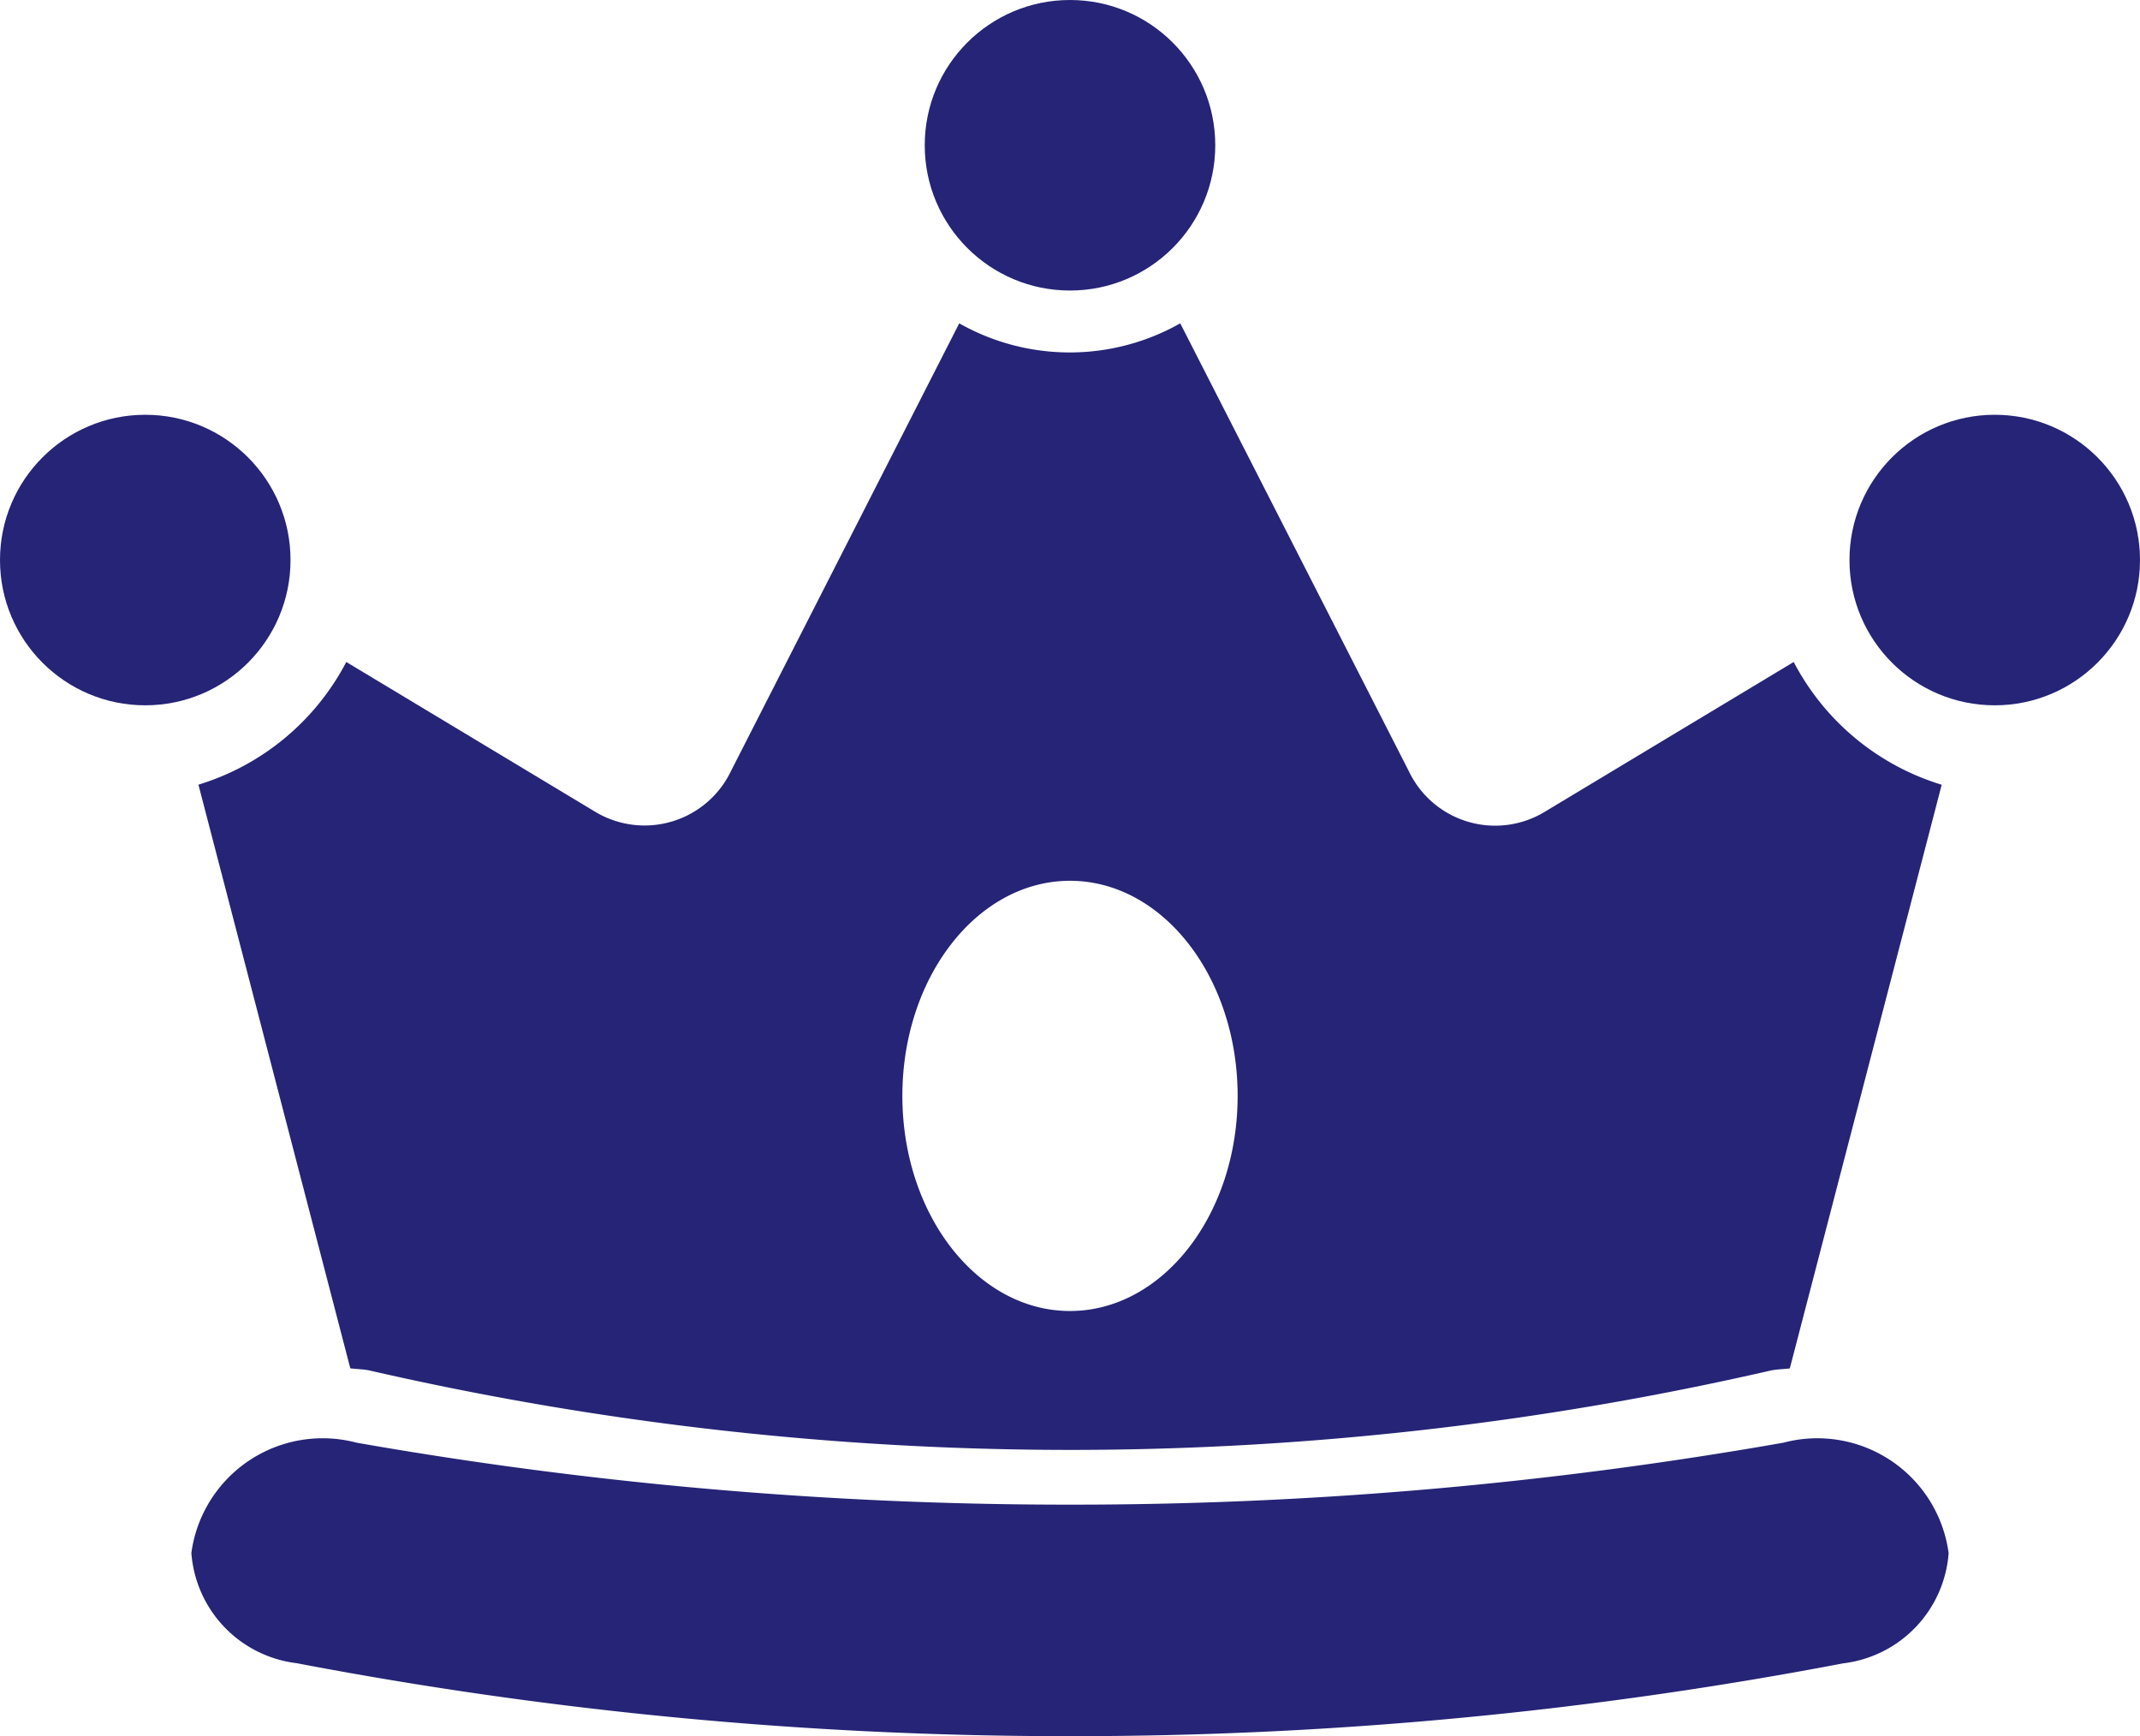
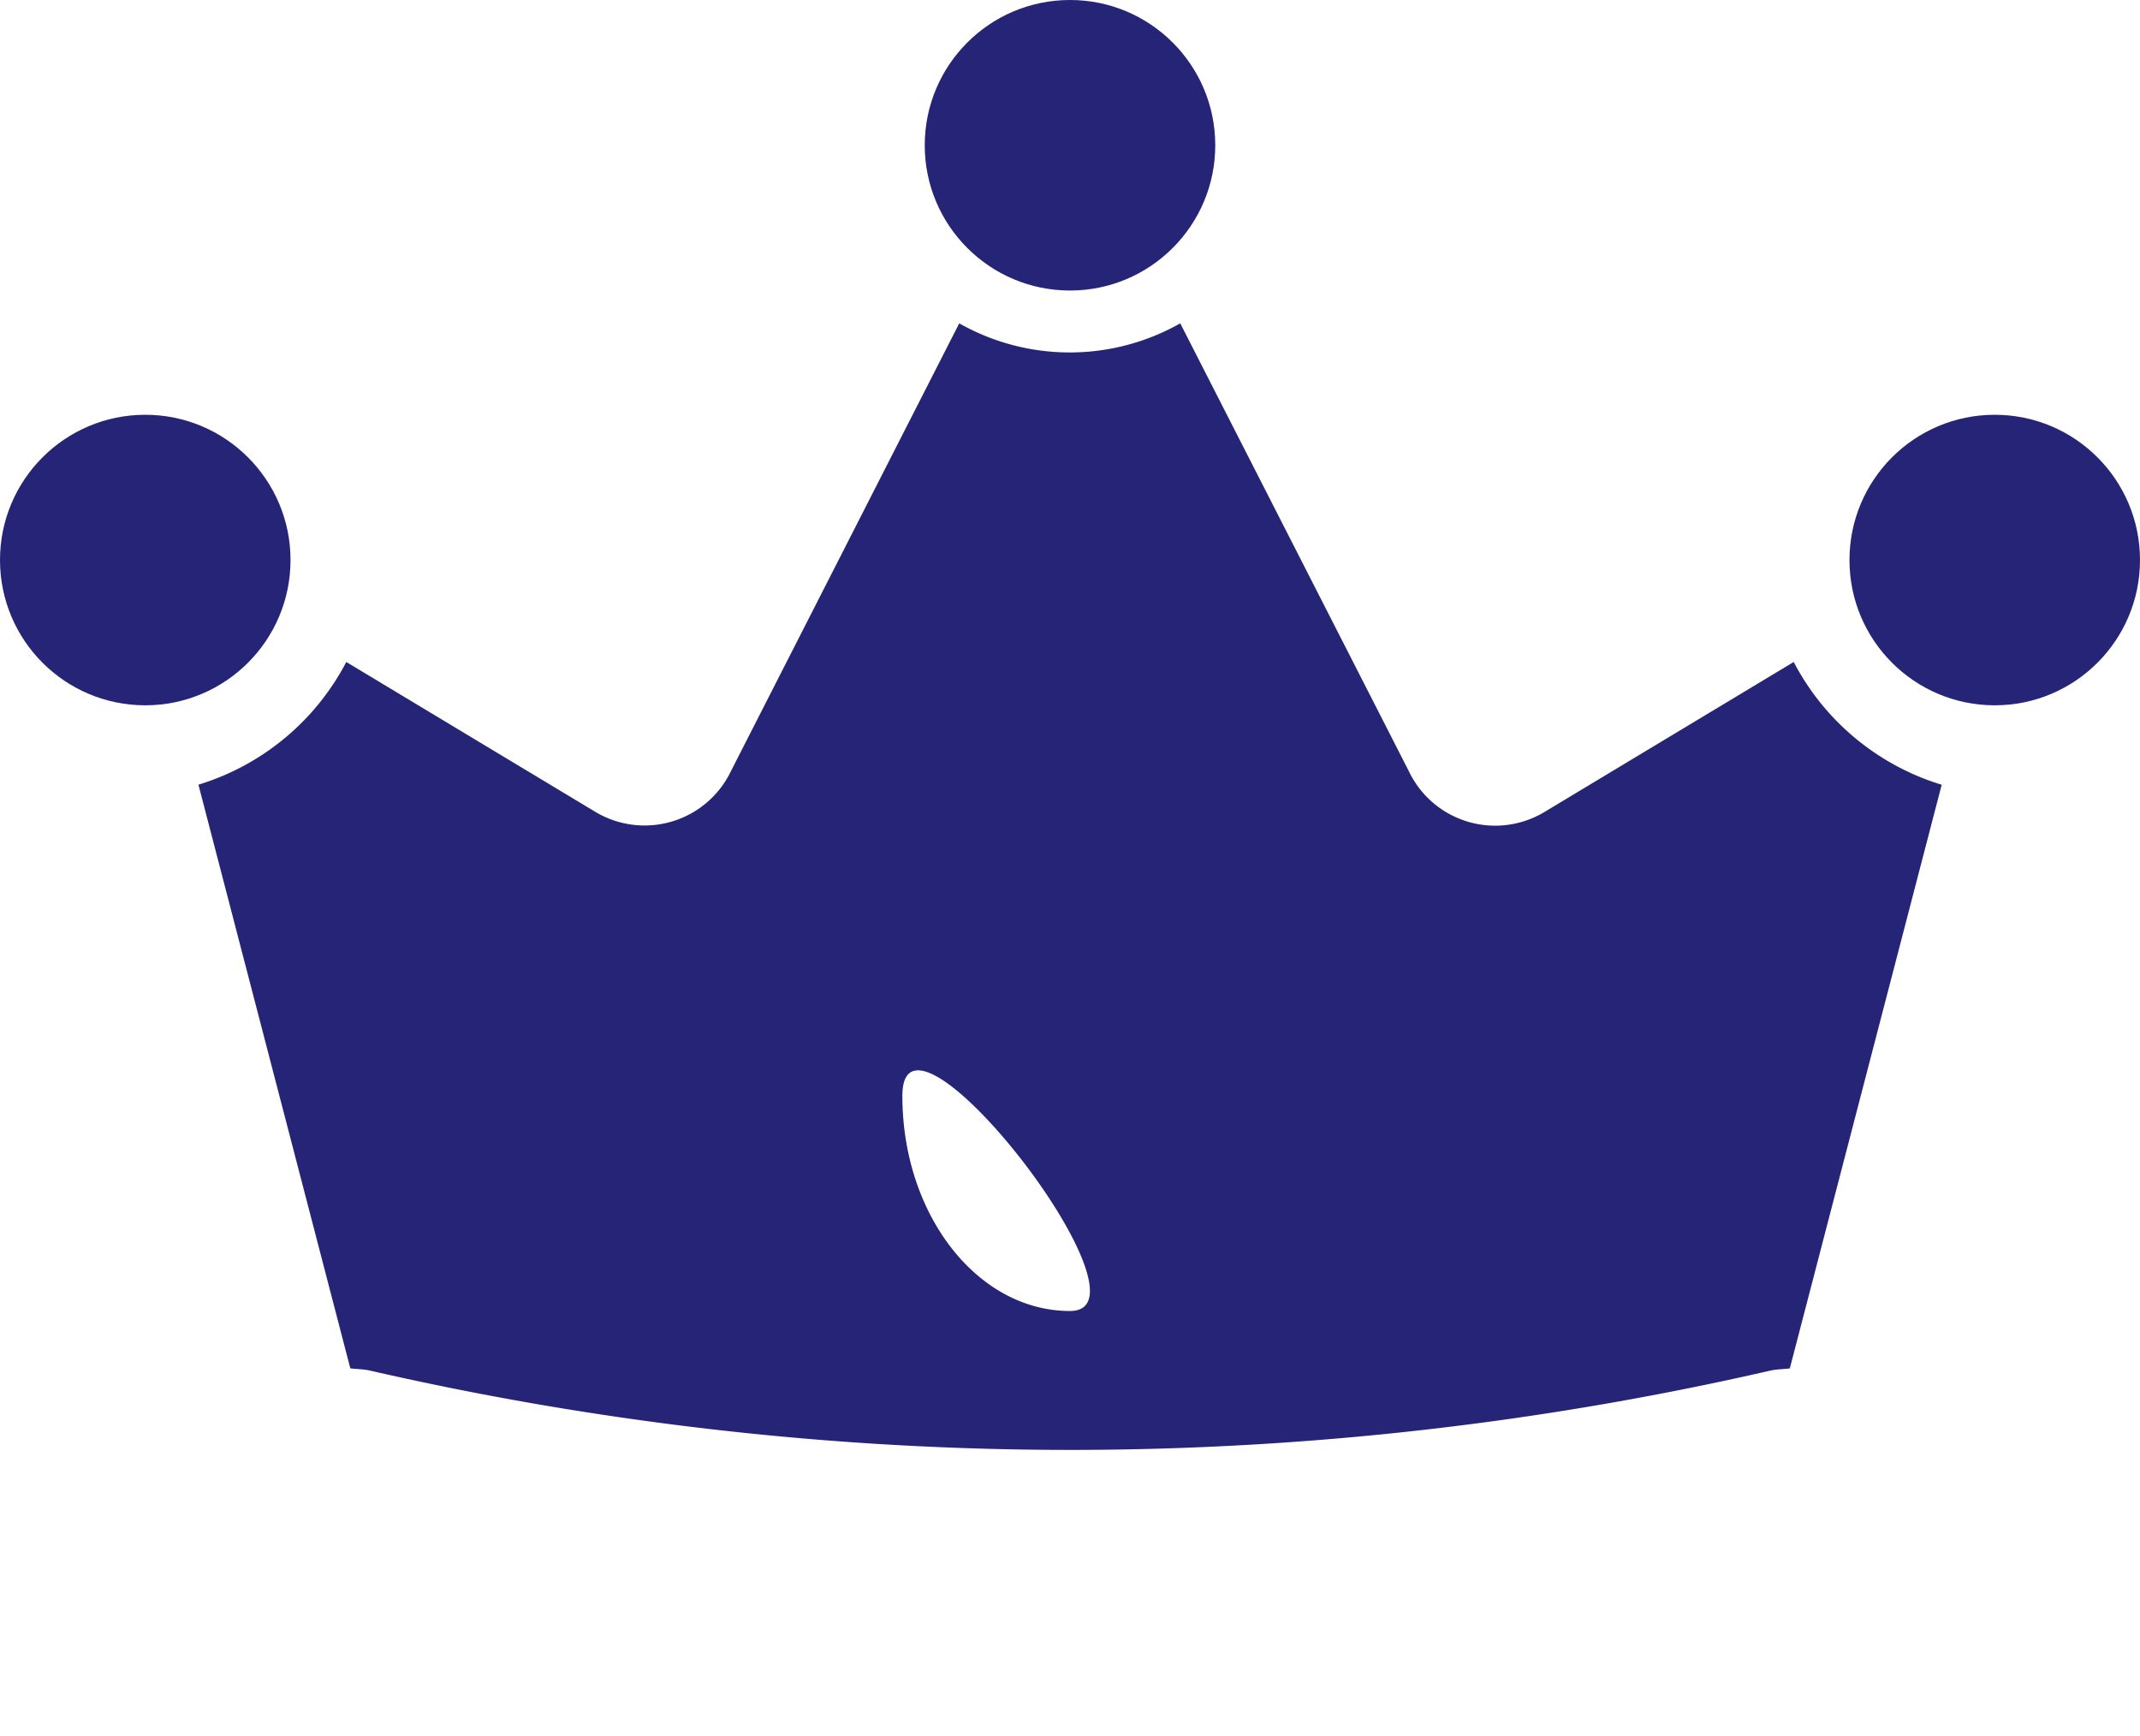
<svg xmlns="http://www.w3.org/2000/svg" width="33" height="26.772" viewBox="0 0 33 26.772">
  <g id="crown" transform="translate(-2 -4.642)">
-     <path id="Path_92597" data-name="Path 92597" d="M32.049,24.535a1.85,1.85,0,0,1-1.625,1.7A63.271,63.271,0,0,1,18.5,27.358,63.261,63.261,0,0,1,6.576,26.233a1.85,1.85,0,0,1-1.625-1.7,2.043,2.043,0,0,1,2.549-1.7,63.412,63.412,0,0,0,11,.955,63.314,63.314,0,0,0,11-.955A2.043,2.043,0,0,1,32.049,24.535Z" transform="translate(0 4.056)" fill="#252476" />
-     <path id="Path_92598" data-name="Path 92598" d="M29.66,14.85l-3.85,2.317a1.475,1.475,0,0,1-2.087-.637L20.2,9.628a3.459,3.459,0,0,1-3.408,0l-3.518,6.9a1.477,1.477,0,0,1-2.087.637L7.34,14.85a3.835,3.835,0,0,1-2.28,1.892l2.342,9c.1.013.2.012.3.034A48.384,48.384,0,0,0,18.5,27a48.308,48.308,0,0,0,10.8-1.223c.1-.022.2-.021.3-.034l2.342-9A3.835,3.835,0,0,1,29.66,14.85ZM18.5,24.858c-1.428,0-2.585-1.485-2.585-3.317s1.157-3.317,2.585-3.317,2.585,1.485,2.585,3.317S19.928,24.858,18.5,24.858Z" fill="#252476" />
+     <path id="Path_92598" data-name="Path 92598" d="M29.66,14.85l-3.85,2.317a1.475,1.475,0,0,1-2.087-.637L20.2,9.628a3.459,3.459,0,0,1-3.408,0l-3.518,6.9a1.477,1.477,0,0,1-2.087.637L7.34,14.85a3.835,3.835,0,0,1-2.28,1.892l2.342,9c.1.013.2.012.3.034A48.384,48.384,0,0,0,18.5,27a48.308,48.308,0,0,0,10.8-1.223c.1-.022.2-.021.3-.034l2.342-9A3.835,3.835,0,0,1,29.66,14.85ZM18.5,24.858c-1.428,0-2.585-1.485-2.585-3.317S19.928,24.858,18.5,24.858Z" fill="#252476" />
    <circle id="Ellipse_951" data-name="Ellipse 951" cx="2.24" cy="2.24" r="2.24" transform="translate(2 11.038)" fill="#252476" />
    <circle id="Ellipse_952" data-name="Ellipse 952" cx="2.24" cy="2.24" r="2.24" transform="translate(30.52 11.038)" fill="#252476" />
    <circle id="Ellipse_953" data-name="Ellipse 953" cx="2.24" cy="2.24" r="2.24" transform="translate(16.26 4.642)" fill="#252476" />
  </g>
</svg>